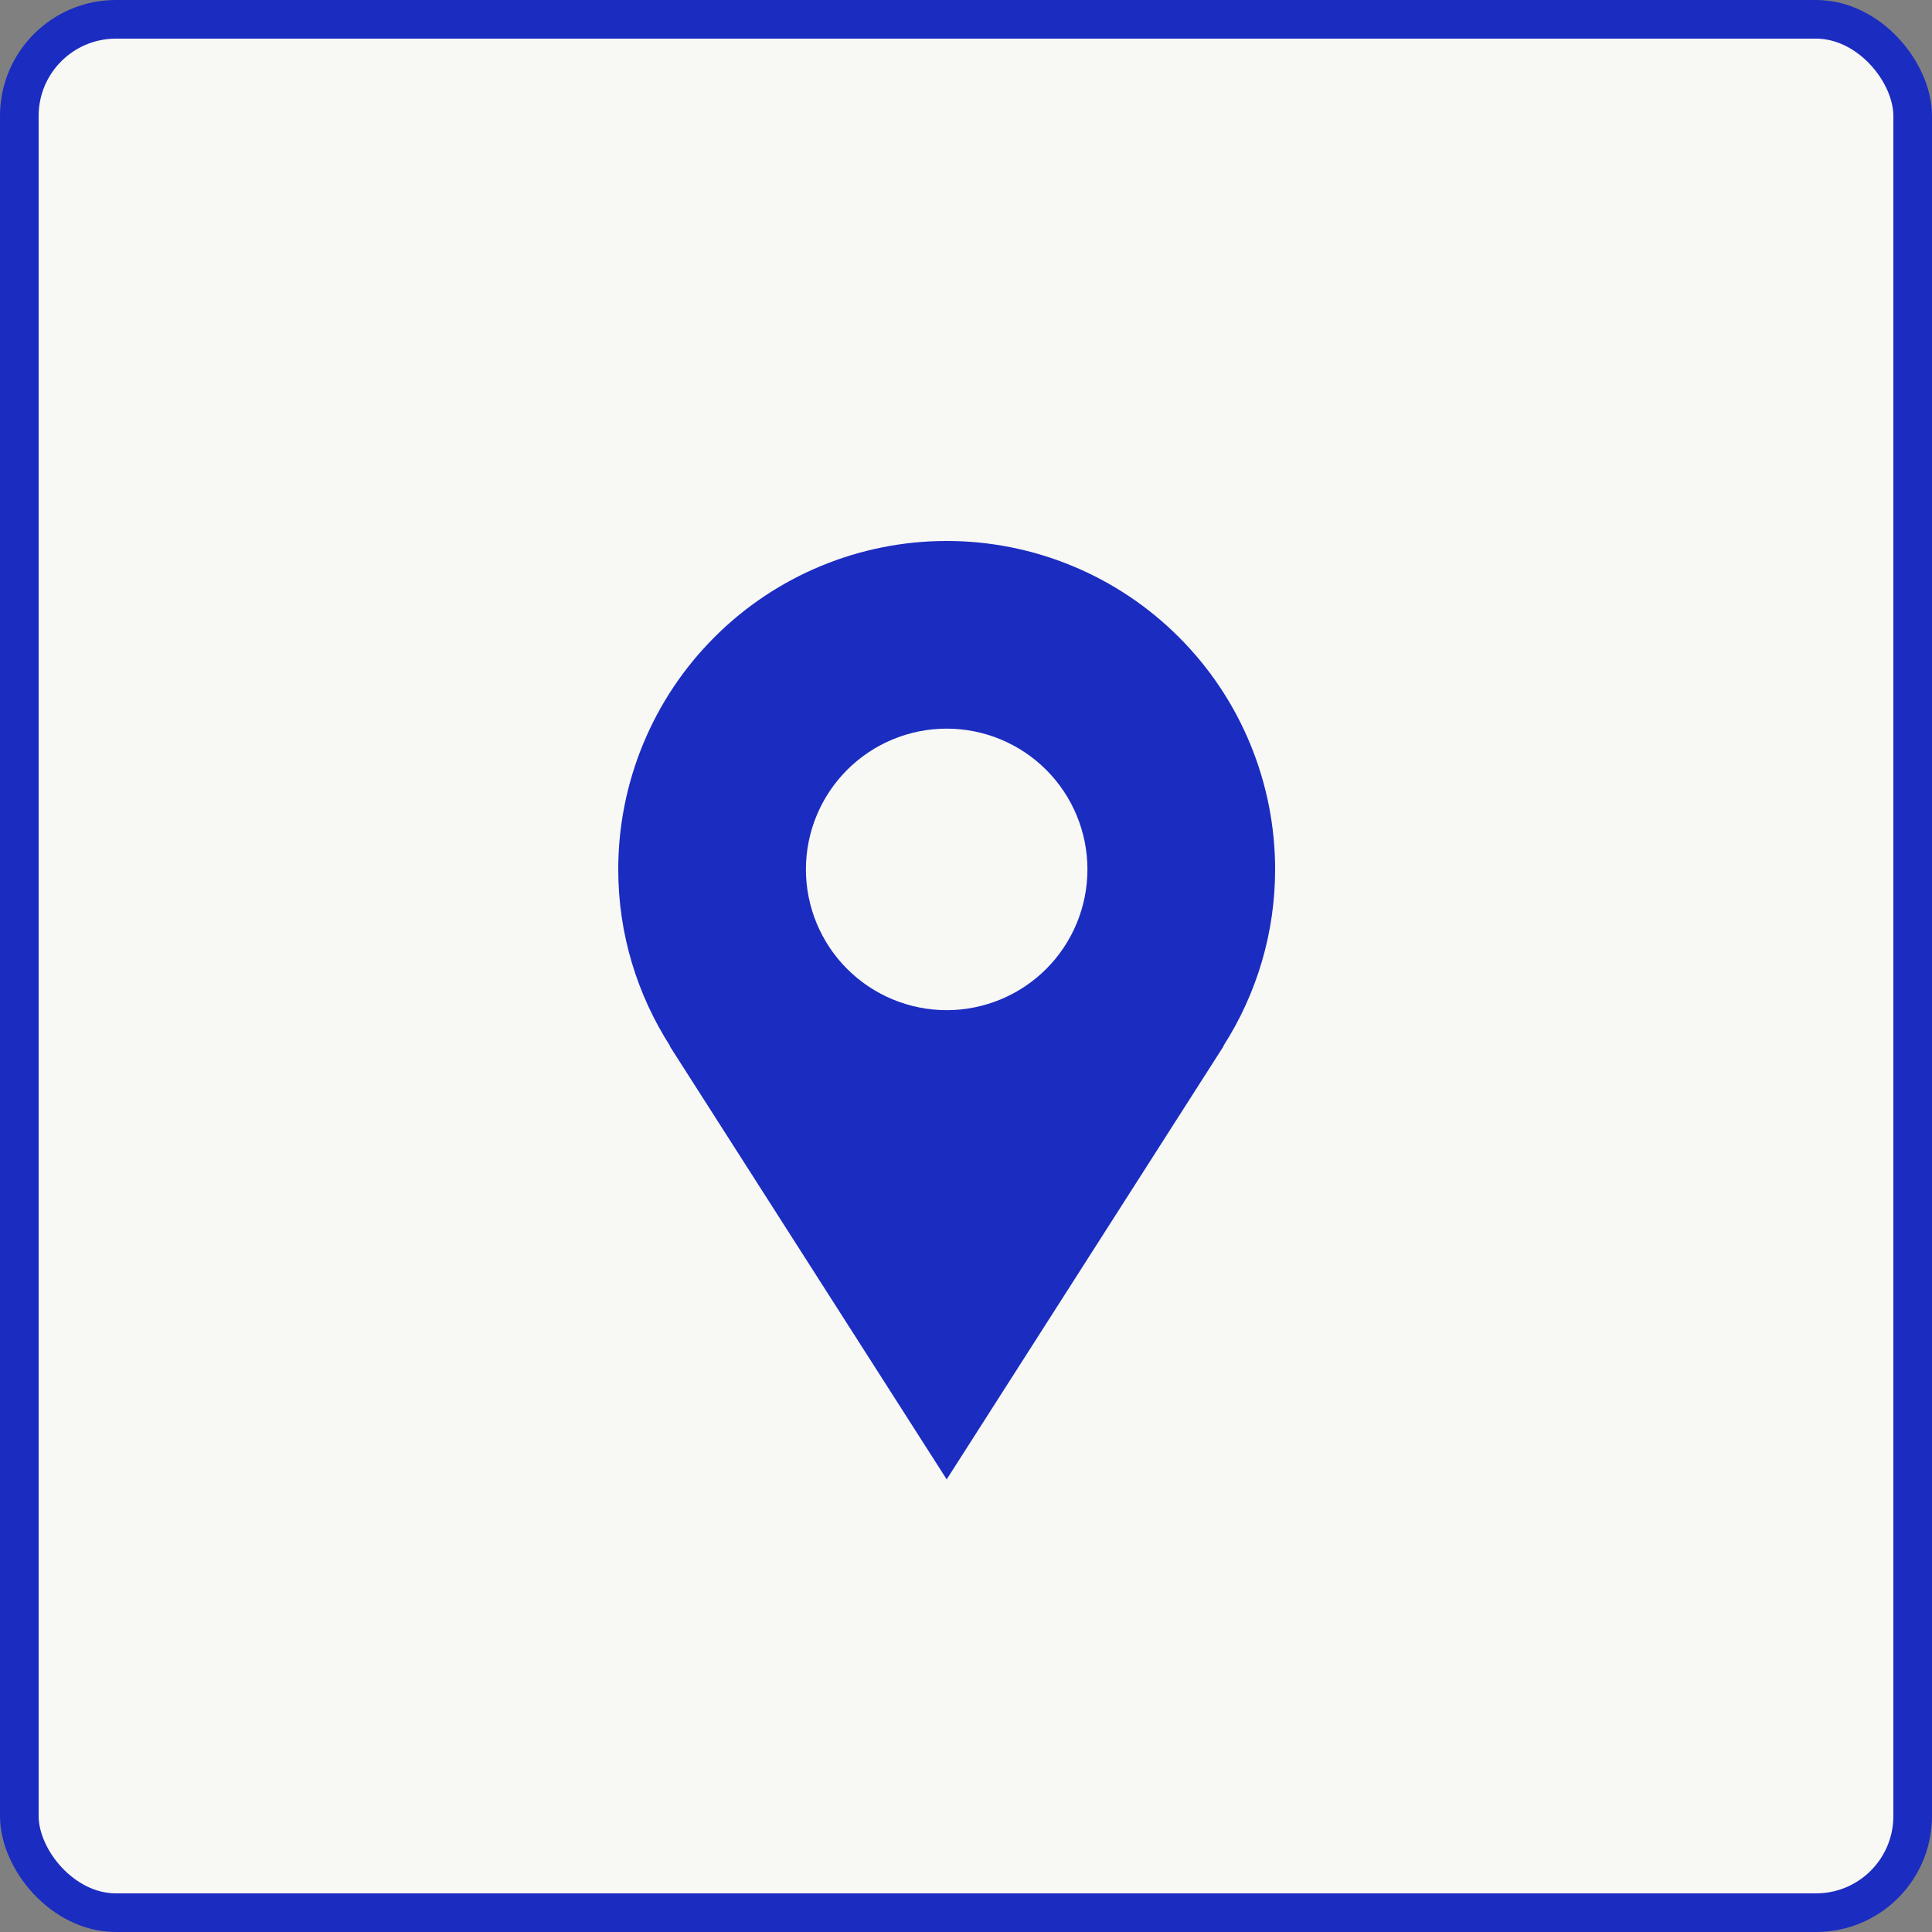
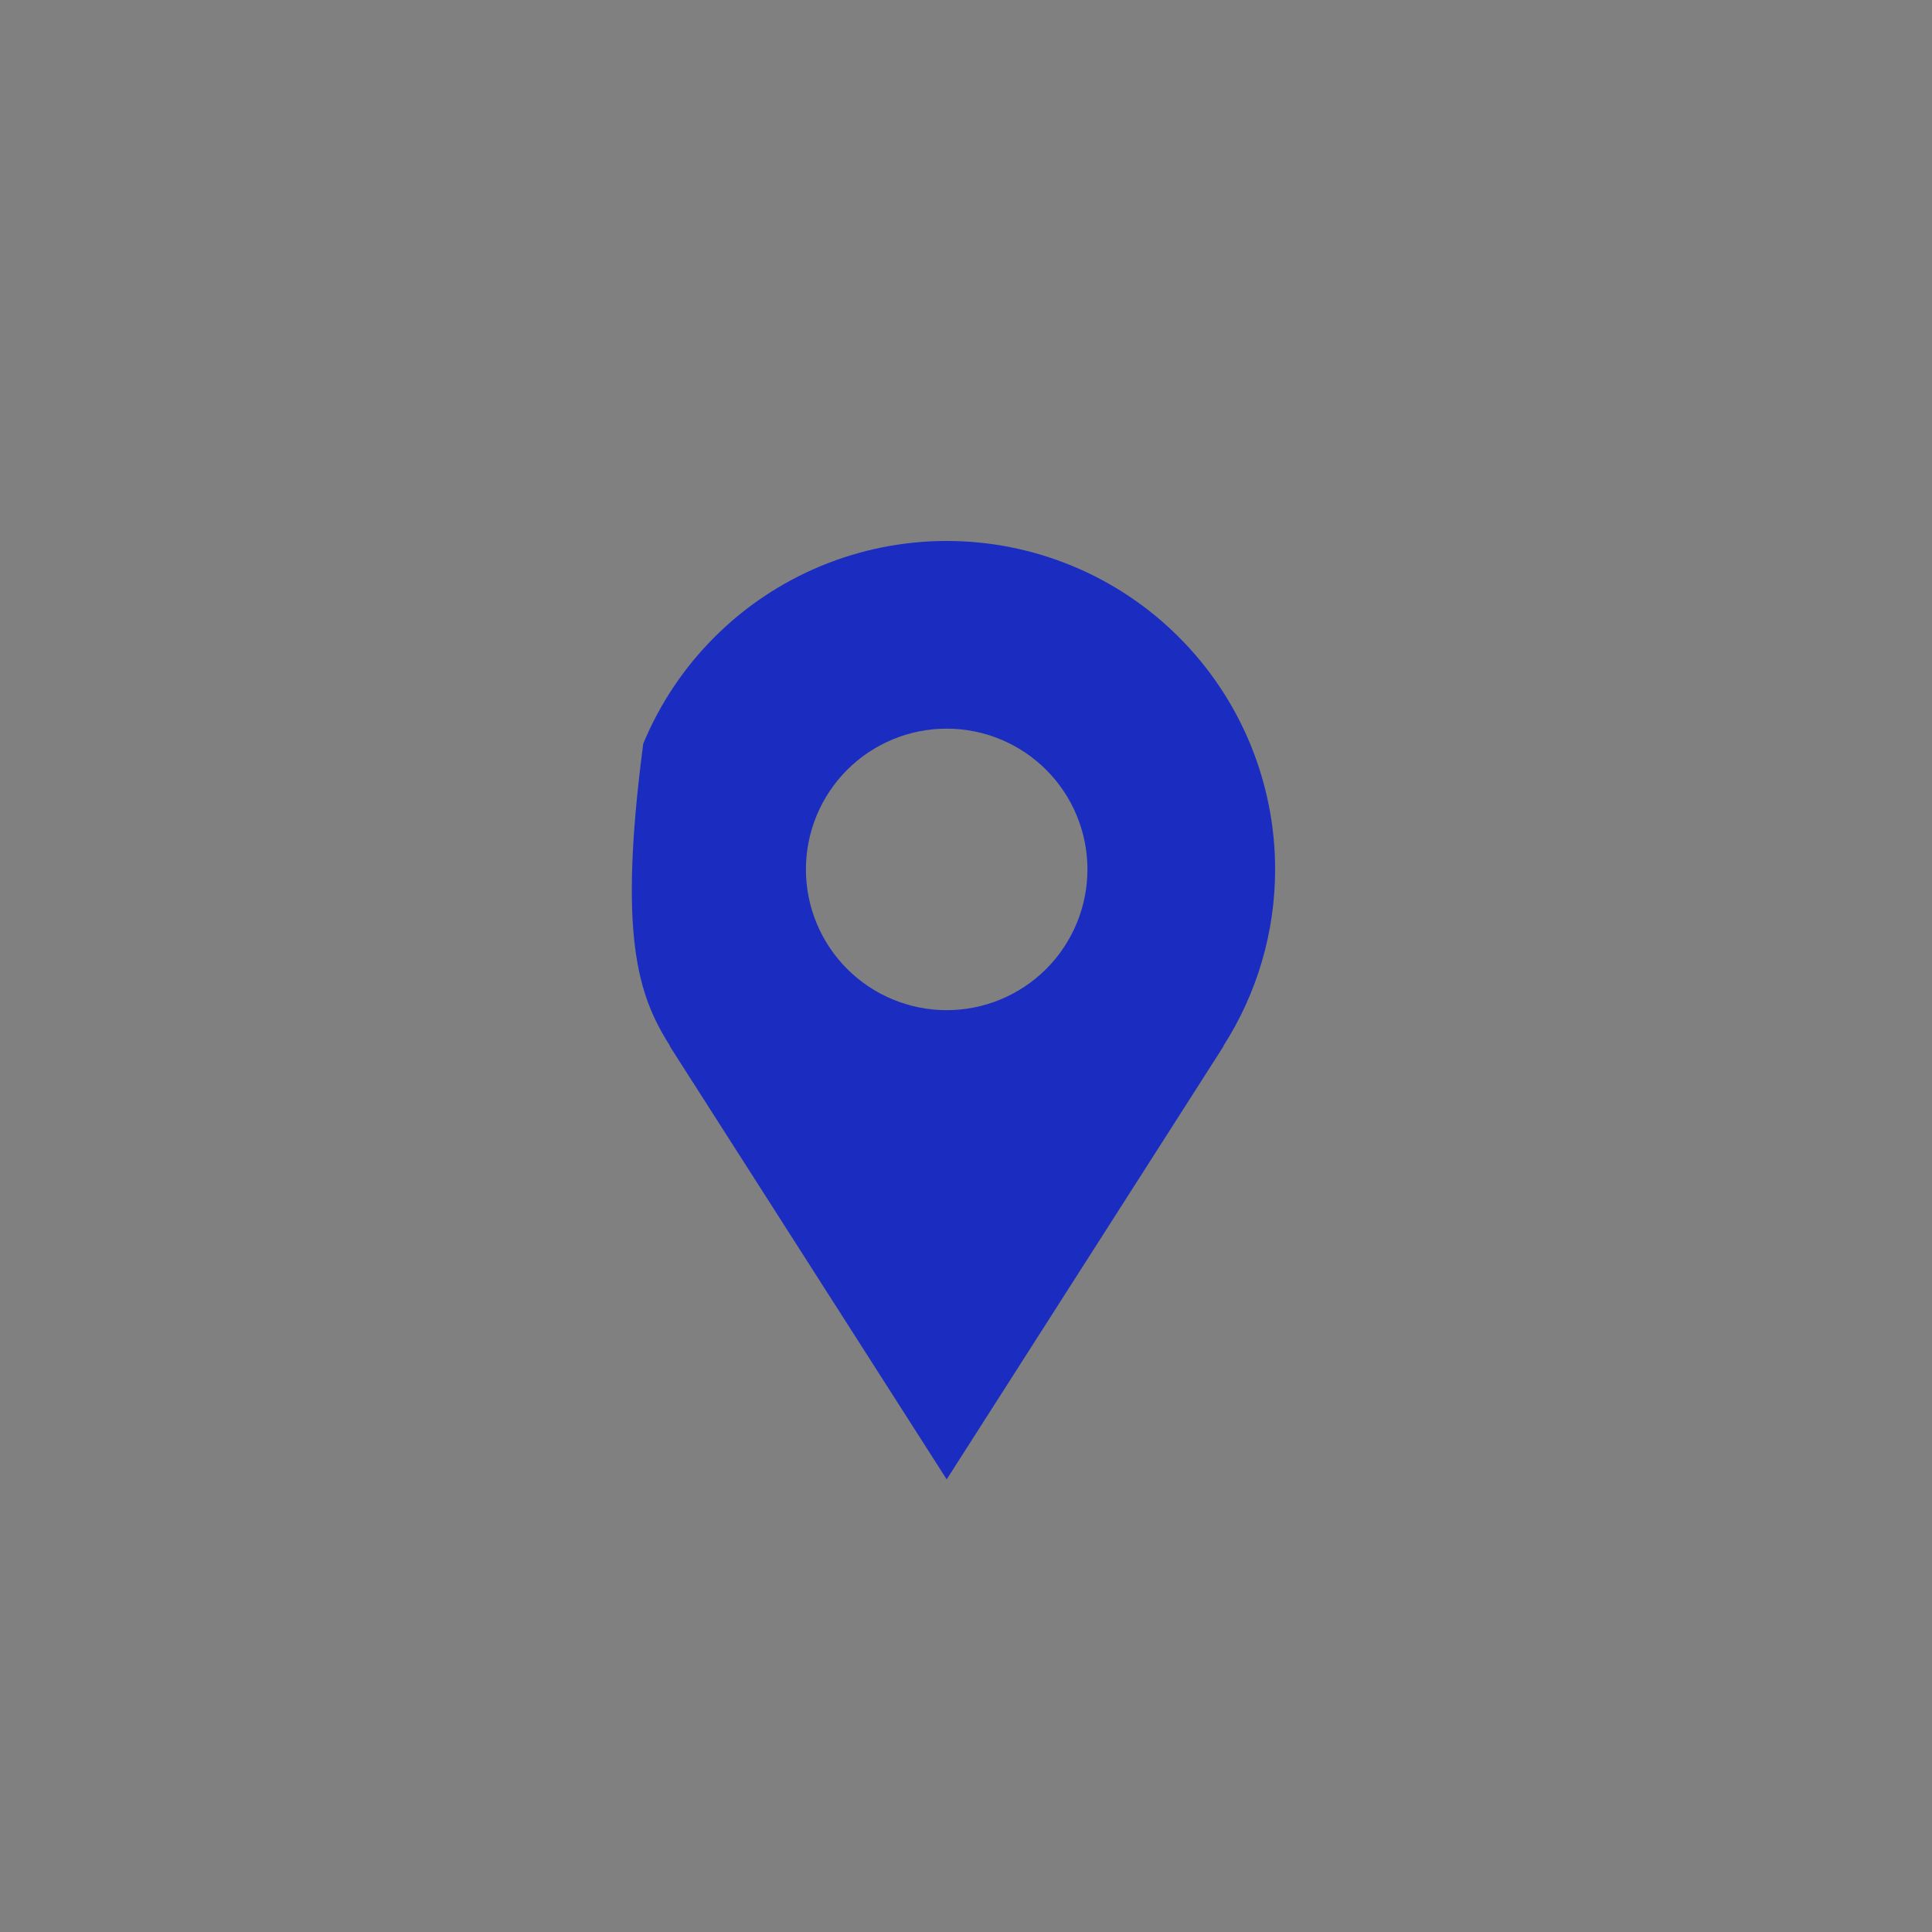
<svg xmlns="http://www.w3.org/2000/svg" width="50" height="50" viewBox="0 0 50 50" fill="none">
  <rect x="0" y="0" width="50" height="50" fill="#808080" stroke="none" />
-   <rect x="0.5" y="0.5" width="49" height="49" rx="2.5" fill="#F8F8F5" stroke="#1B2CC1" />
-   <path d="M33 22.5C33 21.384 32.78 20.279 32.353 19.247C31.926 18.216 31.3 17.279 30.51 16.49C29.721 15.7 28.784 15.074 27.753 14.647C26.721 14.22 25.616 14 24.5 14C23.384 14 22.279 14.22 21.247 14.647C20.216 15.074 19.279 15.7 18.49 16.49C17.7 17.279 17.074 18.216 16.647 19.247C16.22 20.279 16 21.384 16 22.5C16 24.184 16.497 25.751 17.342 27.072H17.332L24.5 38.286L31.668 27.072H31.659C32.535 25.708 33 24.121 33 22.5ZM24.5 26.143C23.534 26.143 22.607 25.759 21.924 25.076C21.241 24.393 20.857 23.466 20.857 22.5C20.857 21.534 21.241 20.607 21.924 19.924C22.607 19.241 23.534 18.857 24.5 18.857C25.466 18.857 26.393 19.241 27.076 19.924C27.759 20.607 28.143 21.534 28.143 22.5C28.143 23.466 27.759 24.393 27.076 25.076C26.393 25.759 25.466 26.143 24.5 26.143Z" fill="#1B2CC1" />
+   <path d="M33 22.5C33 21.384 32.78 20.279 32.353 19.247C31.926 18.216 31.3 17.279 30.51 16.49C29.721 15.7 28.784 15.074 27.753 14.647C26.721 14.22 25.616 14 24.5 14C23.384 14 22.279 14.22 21.247 14.647C20.216 15.074 19.279 15.7 18.49 16.49C17.7 17.279 17.074 18.216 16.647 19.247C16 24.184 16.497 25.751 17.342 27.072H17.332L24.5 38.286L31.668 27.072H31.659C32.535 25.708 33 24.121 33 22.5ZM24.5 26.143C23.534 26.143 22.607 25.759 21.924 25.076C21.241 24.393 20.857 23.466 20.857 22.5C20.857 21.534 21.241 20.607 21.924 19.924C22.607 19.241 23.534 18.857 24.5 18.857C25.466 18.857 26.393 19.241 27.076 19.924C27.759 20.607 28.143 21.534 28.143 22.5C28.143 23.466 27.759 24.393 27.076 25.076C26.393 25.759 25.466 26.143 24.5 26.143Z" fill="#1B2CC1" />
</svg>